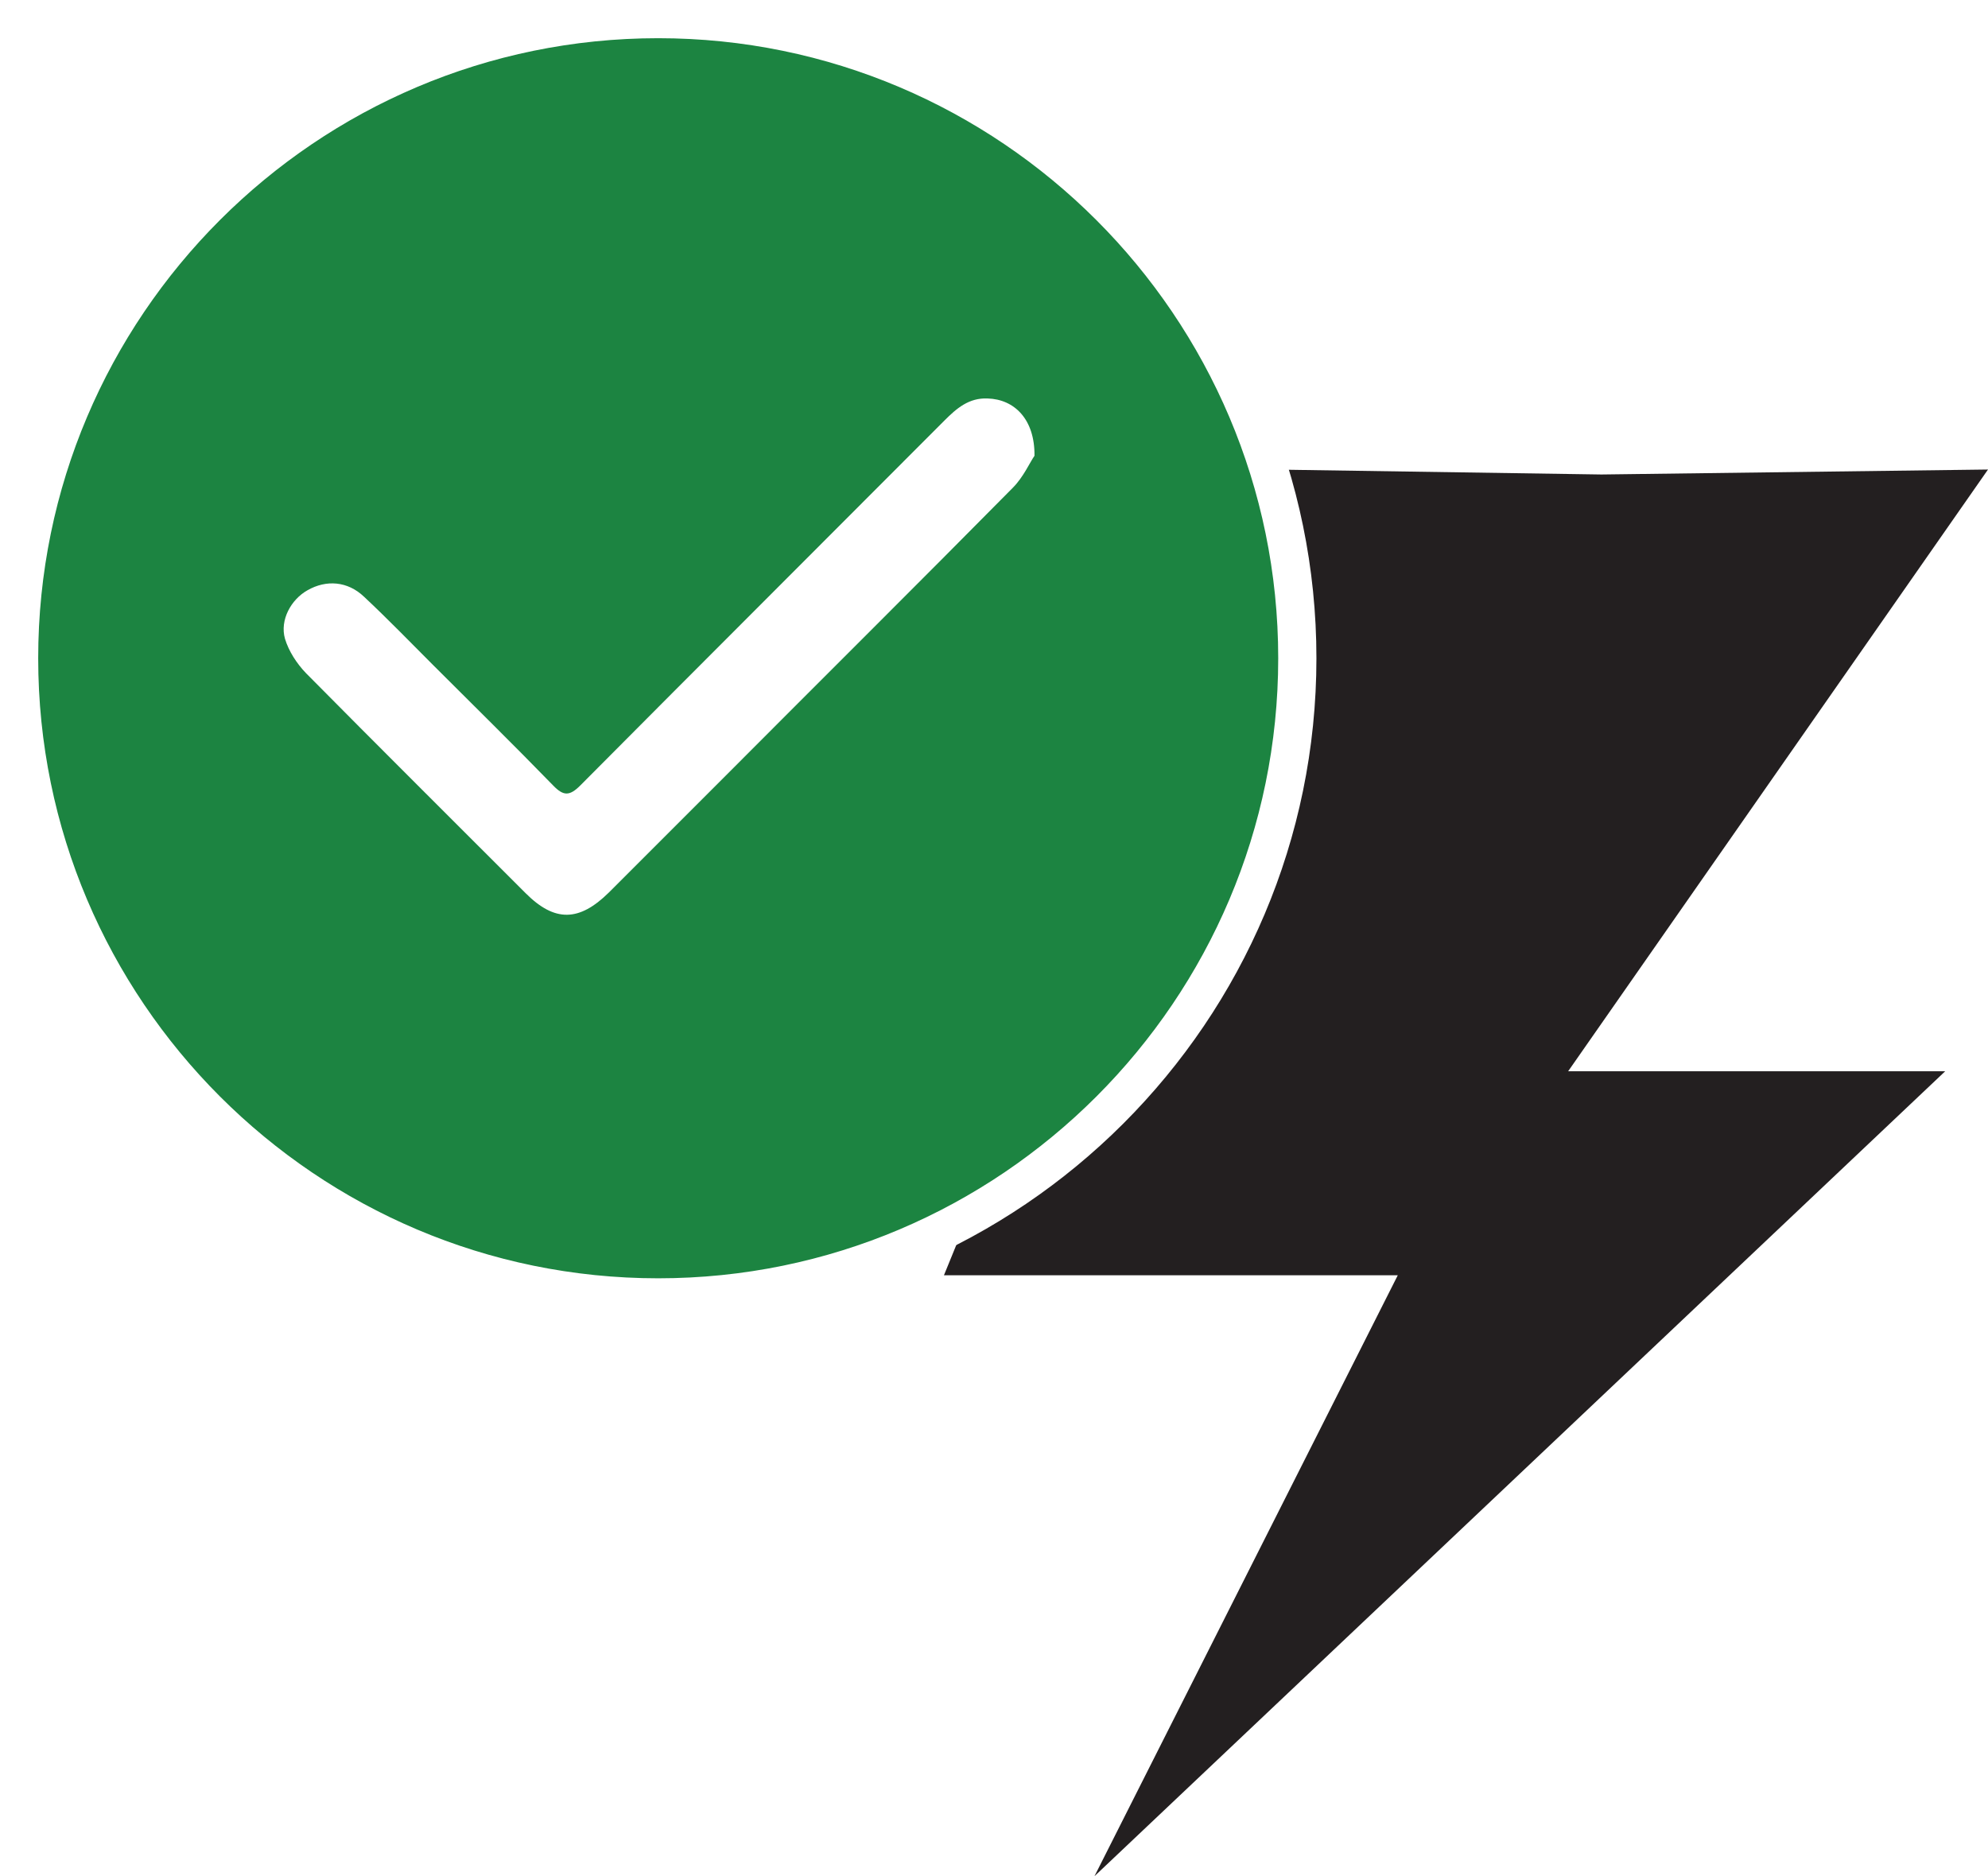
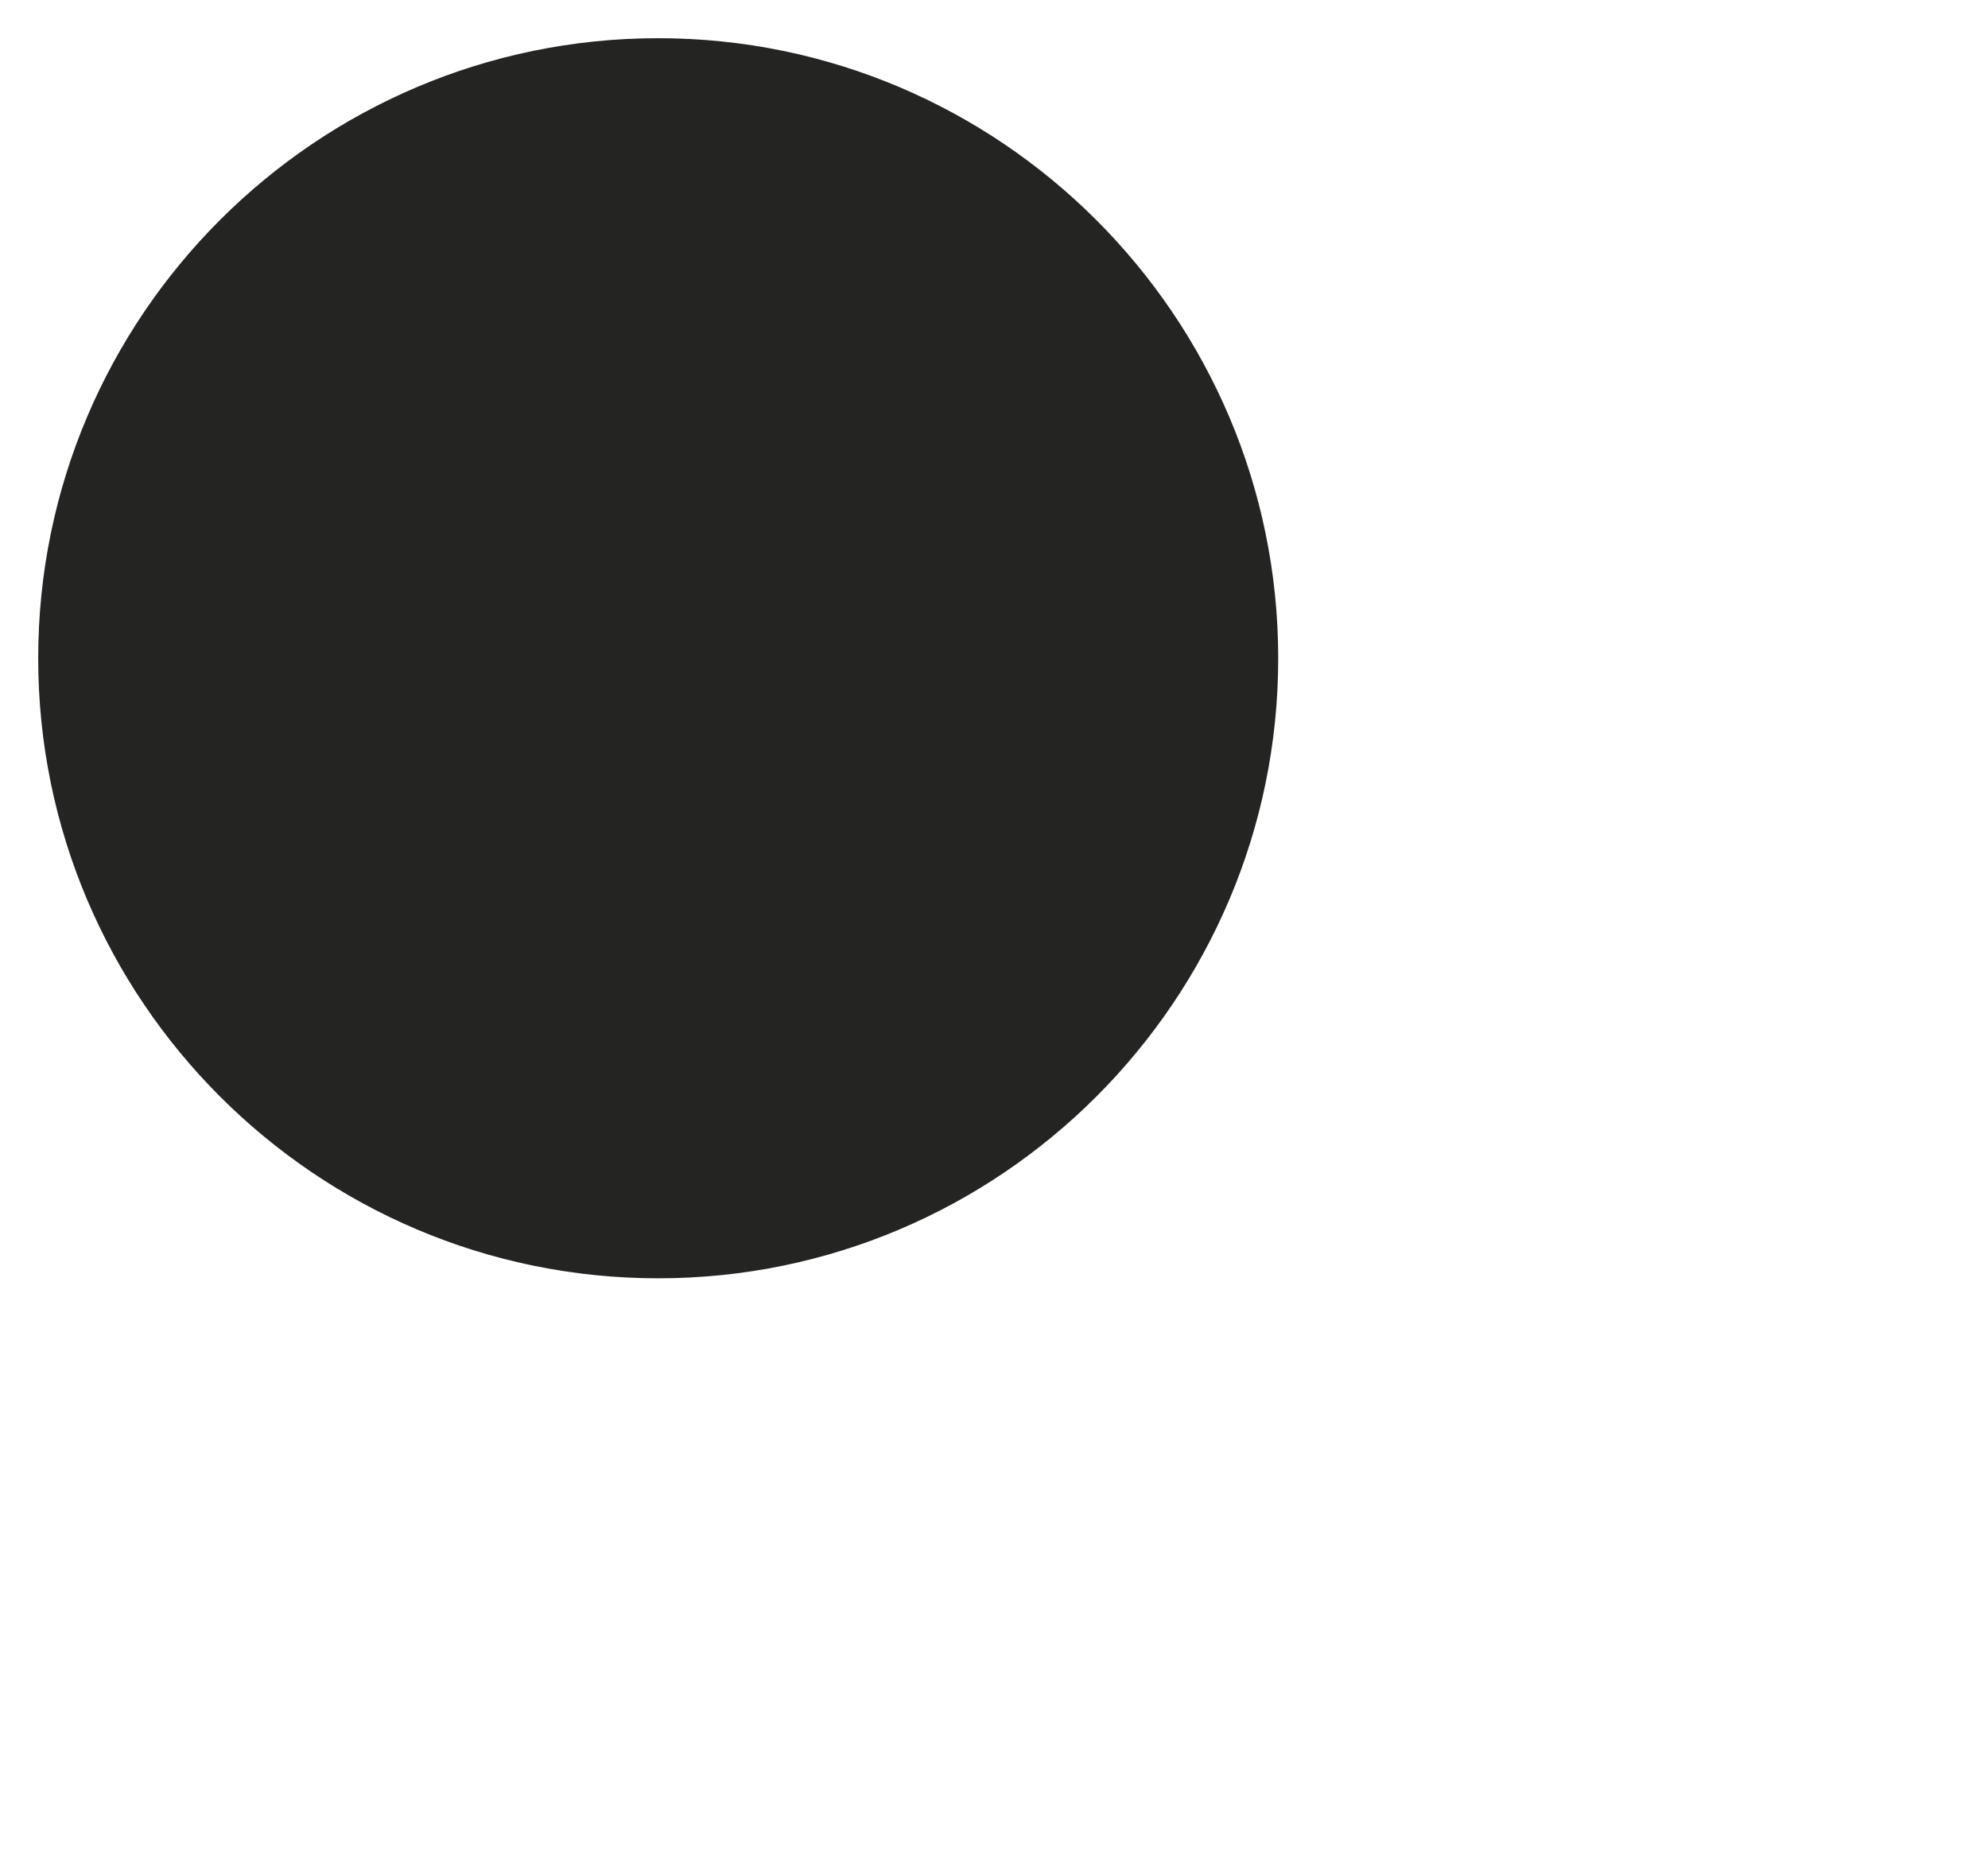
<svg xmlns="http://www.w3.org/2000/svg" id="Layer_1" viewBox="0 0 52.04 49.11">
  <defs>
    <style>.cls-1{fill:#1c8441;}.cls-2{fill:#231f20;}.cls-3{fill:#242423;}.cls-4{fill:#fff;}</style>
  </defs>
  <rect class="cls-4" x="0" y="0" width="52.04" height="49.11" />
-   <polygon class="cls-2" points="41.92 12.42 33.31 12.29 24.71 33.38 36.59 33.38 28.65 49.11 50.92 28.04 41.05 28.04 52.04 12.29 41.92 12.42" />
  <path class="cls-3" d="M33.97,17.35c0,9.24-7.49,16.73-16.73,16.73S.52,26.58.52,17.35,8.01.62,17.25.62s16.73,7.49,16.73,16.73" />
-   <path class="cls-1" d="M33.95,17.23c0,9.24-7.49,16.73-16.73,16.73S.5,26.46.5,17.23,7.99.5,17.23.5s16.73,7.49,16.73,16.73" />
  <path class="cls-4" d="M17.23,34.45C7.73,34.45,0,26.72,0,17.23S7.73,0,17.23,0s17.23,7.73,17.23,17.23-7.73,17.23-17.23,17.23ZM17.23,1C8.28,1,1,8.28,1,17.23s7.28,16.23,16.23,16.23,16.23-7.28,16.23-16.23S26.17,1,17.23,1Z" />
-   <path class="cls-4" d="M27.08,11.93c-.12.17-.29.56-.57.84-2.49,2.52-5.01,5.02-7.51,7.53-1.02,1.02-2.04,2.04-3.06,3.06-.78.77-1.42.78-2.18.02-1.92-1.92-3.84-3.83-5.75-5.76-.24-.25-.45-.57-.55-.9-.14-.49.16-1.03.59-1.27.49-.28,1.05-.24,1.48.17.62.58,1.21,1.19,1.8,1.78,1.05,1.05,2.11,2.09,3.15,3.16.27.28.43.28.71,0,3.17-3.19,6.35-6.36,9.53-9.55.32-.32.64-.6,1.13-.58.71.02,1.24.55,1.23,1.5Z" />
</svg>